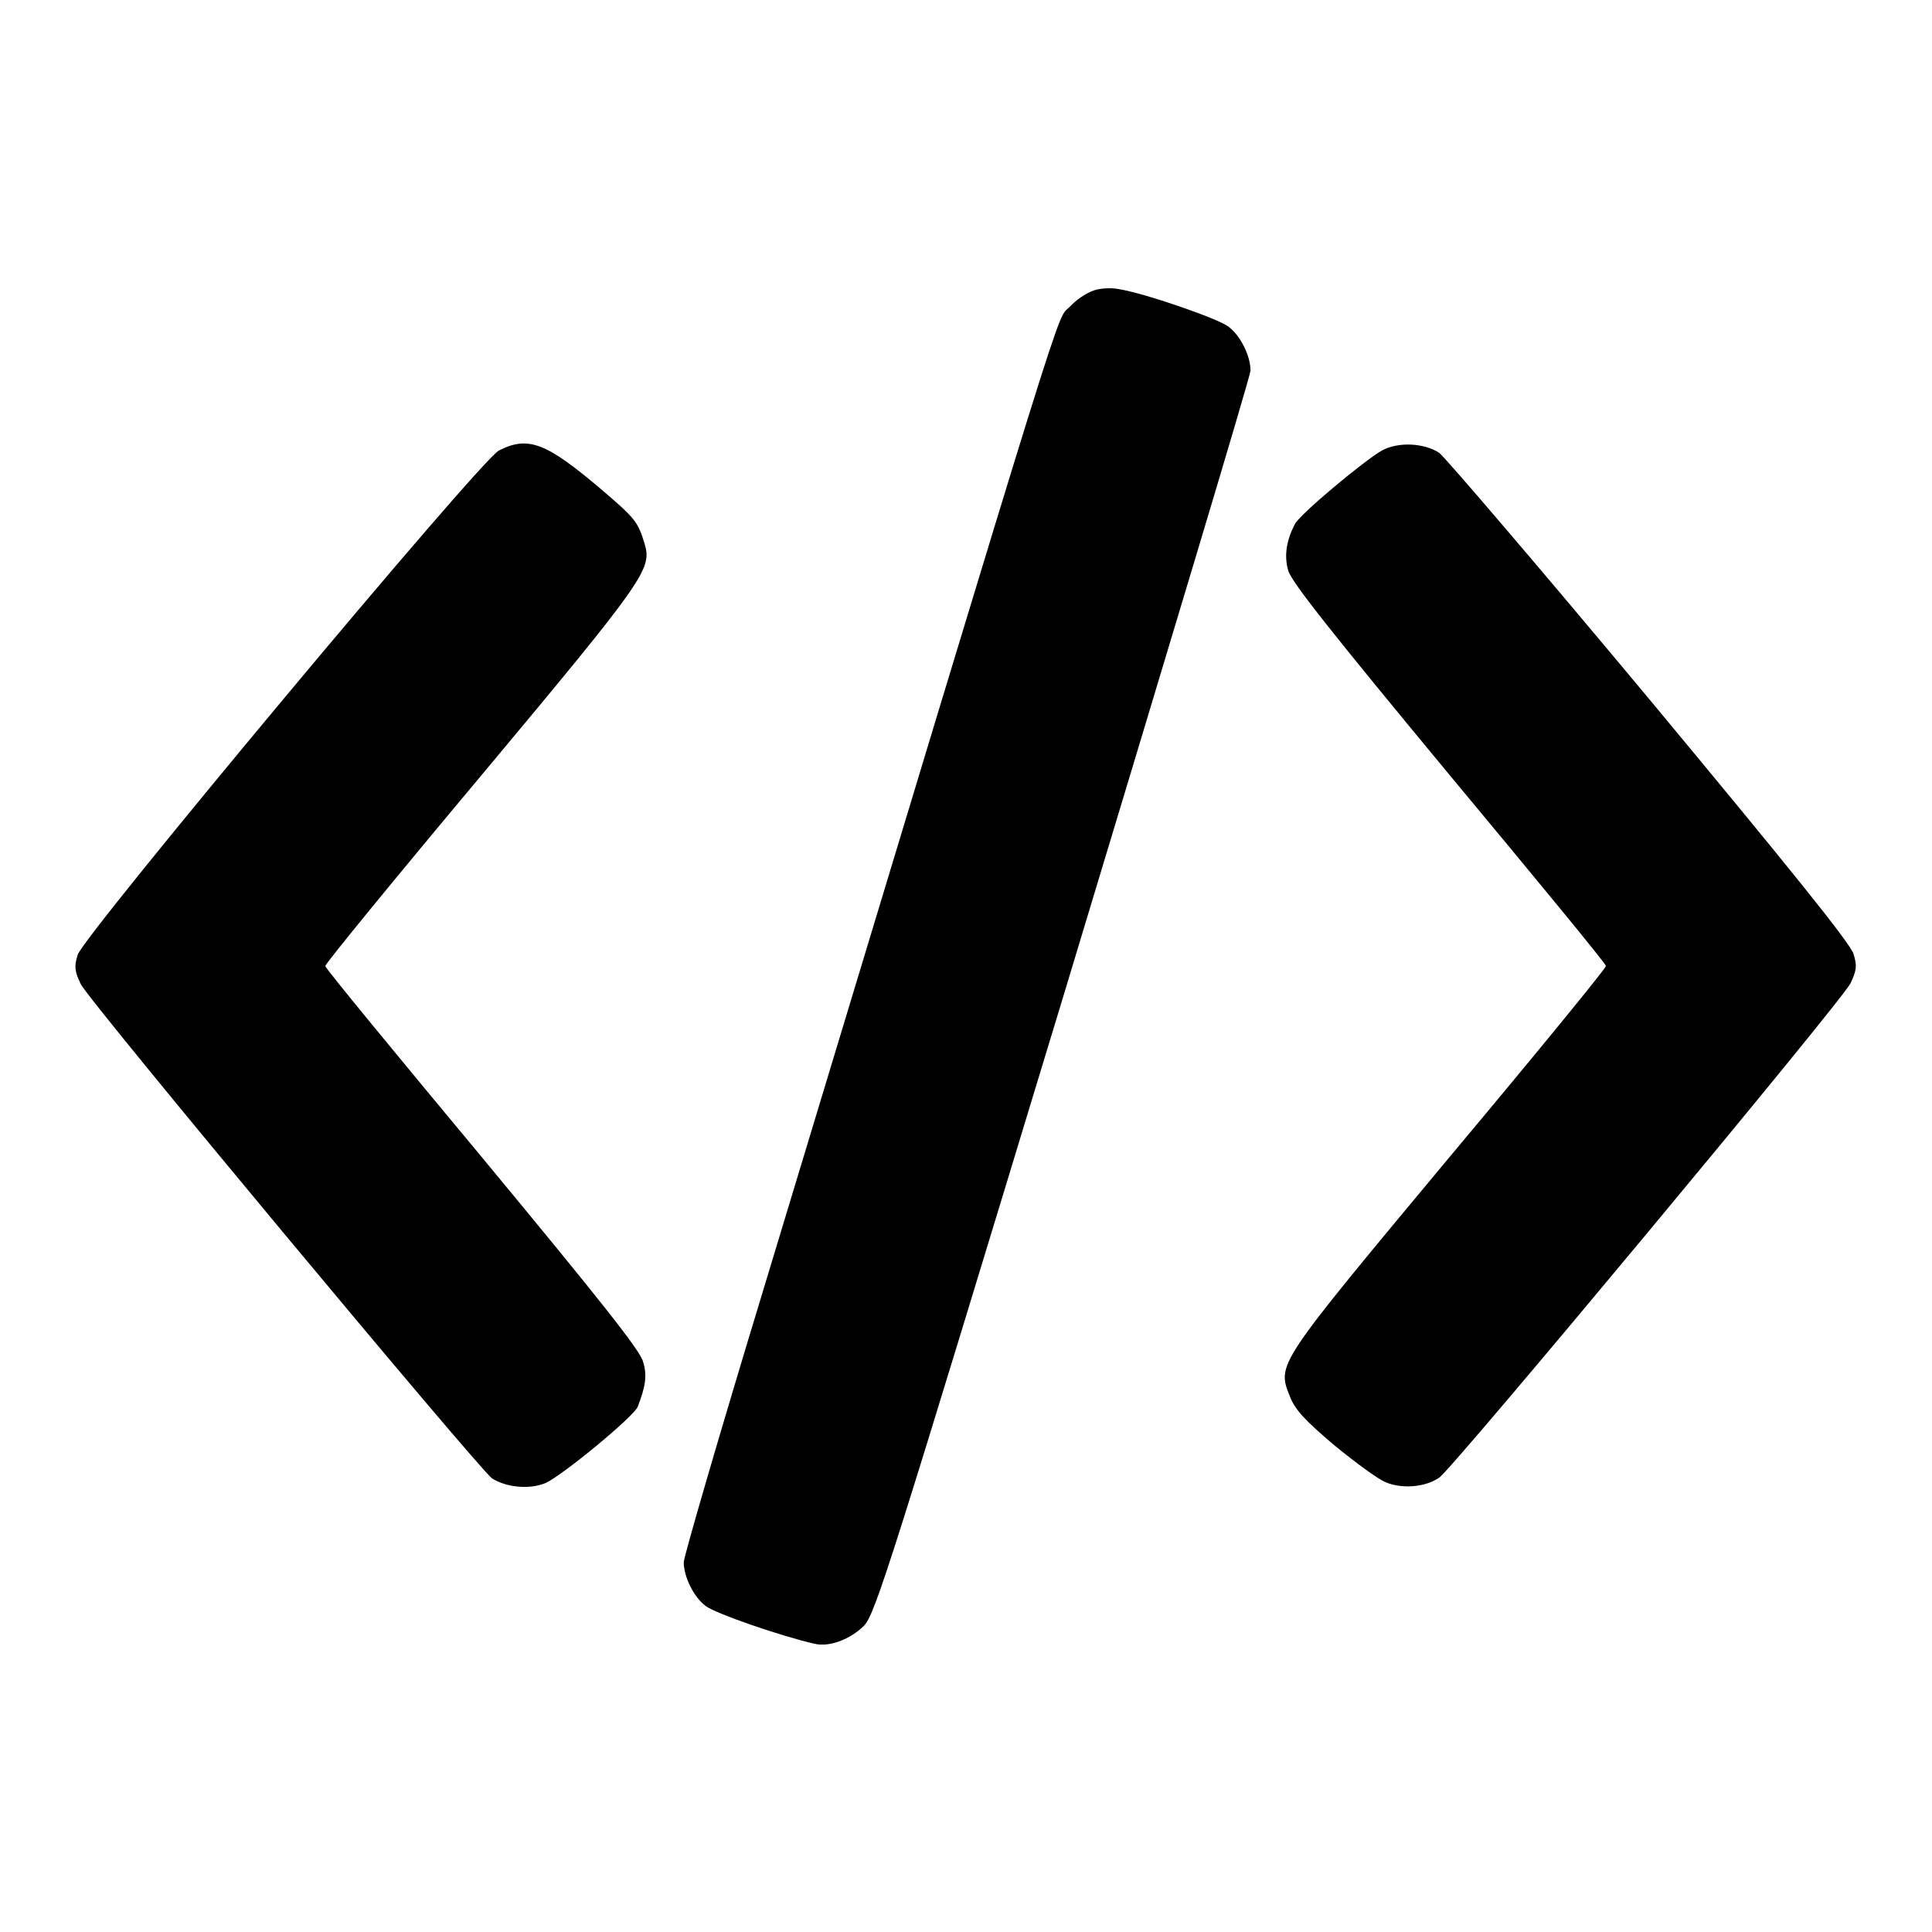
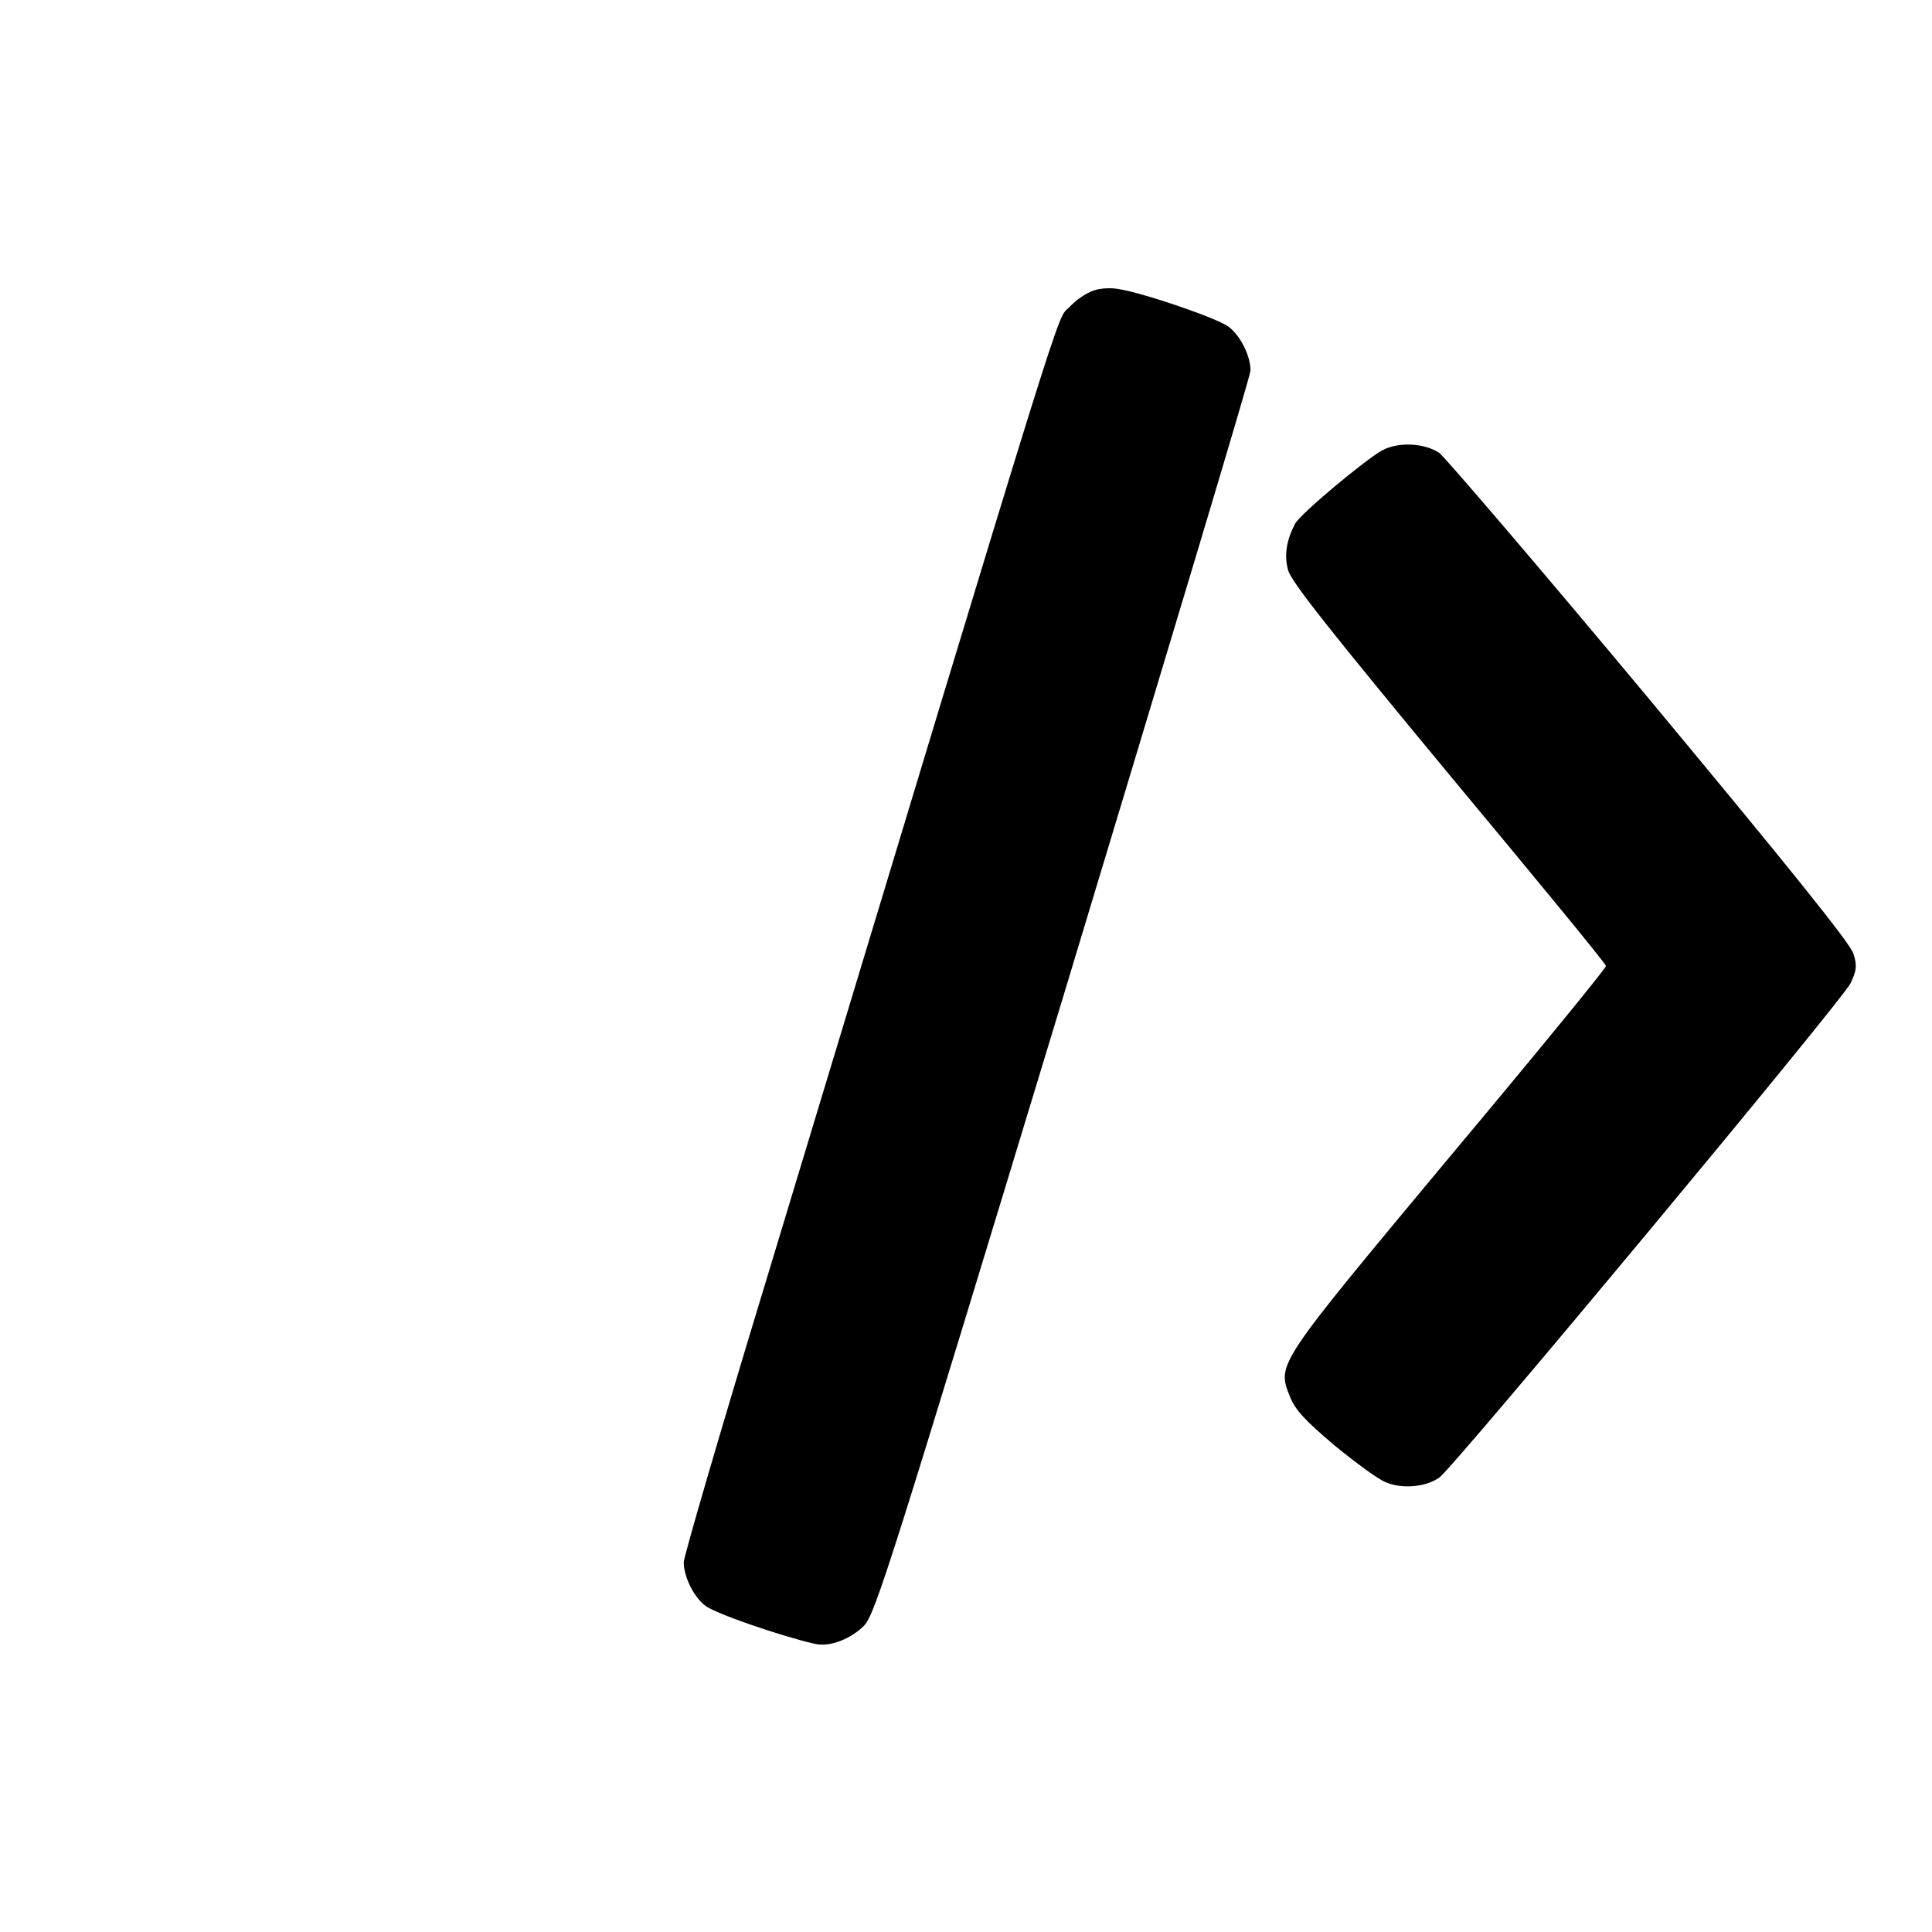
<svg xmlns="http://www.w3.org/2000/svg" version="1.1" x="0px" y="0px" viewBox="0 0 256 256" enable-background="new 0 0 256 256" xml:space="preserve">
  <g>
    <g>
      <g>
        <path fill="#000000" d="M144.9,38.5c-0.9,0.3-2.3,1.2-3.2,2.2c-1.8,1.8,0.5-5.5-40.4,129.7c-5.9,19.4-10.7,35.9-10.7,36.6c0,1.9,1.3,4.6,2.9,5.8c1.3,1,10,4,14.4,5c2,0.5,4.8-0.6,6.6-2.4c1.5-1.6,3.6-8.3,26.4-83.4c13.6-45,24.8-82.2,24.8-82.9c0-1.9-1.3-4.6-2.9-5.8c-1.4-1.1-11.3-4.5-14.6-5C147.2,38.1,145.7,38.2,144.9,38.5z" />
-         <path fill="#000000" d="M66.1,59.7c-2.5,1.3-54.9,64.1-55.8,66.8c-0.5,1.6-0.4,2.2,0.4,3.9c1.2,2.4,52.8,64.3,54.5,65.5c1.9,1.2,5,1.5,7.1,0.6c2.1-0.9,11.7-8.8,12.2-10.1c1-2.6,1.3-4.1,0.7-6c-0.4-1.5-5.9-8.4-21.3-27c-11.4-13.7-20.8-25.1-20.8-25.4c0-0.3,9.4-11.8,20.8-25.4C85.7,76.5,86.4,75.4,85.4,72c-0.9-2.9-1.2-3.3-5.9-7.3C72.4,58.7,70,57.7,66.1,59.7z" />
        <path fill="#000000" d="M183.1,59.7c-2.3,1.3-10.7,8.3-11.5,9.7c-1.1,2.1-1.5,4.2-0.9,6.2c0.4,1.5,5.9,8.4,21.3,27c11.4,13.7,20.8,25.1,20.8,25.4c0,0.3-9.4,11.8-20.8,25.4c-22.9,27.5-22.8,27.3-21.1,31.6c0.7,1.8,2,3.2,5.9,6.5c2.8,2.3,5.8,4.5,6.8,4.9c2.1,0.9,5.2,0.7,7.1-0.6c1.8-1.2,53.3-63.1,54.5-65.5c0.8-1.7,0.9-2.3,0.4-3.9c-0.4-1.4-8.9-11.9-27.1-33.8C204,75.2,191.4,60.5,190.7,60C188.7,58.7,185.3,58.5,183.1,59.7z" />
      </g>
    </g>
  </g>
</svg>